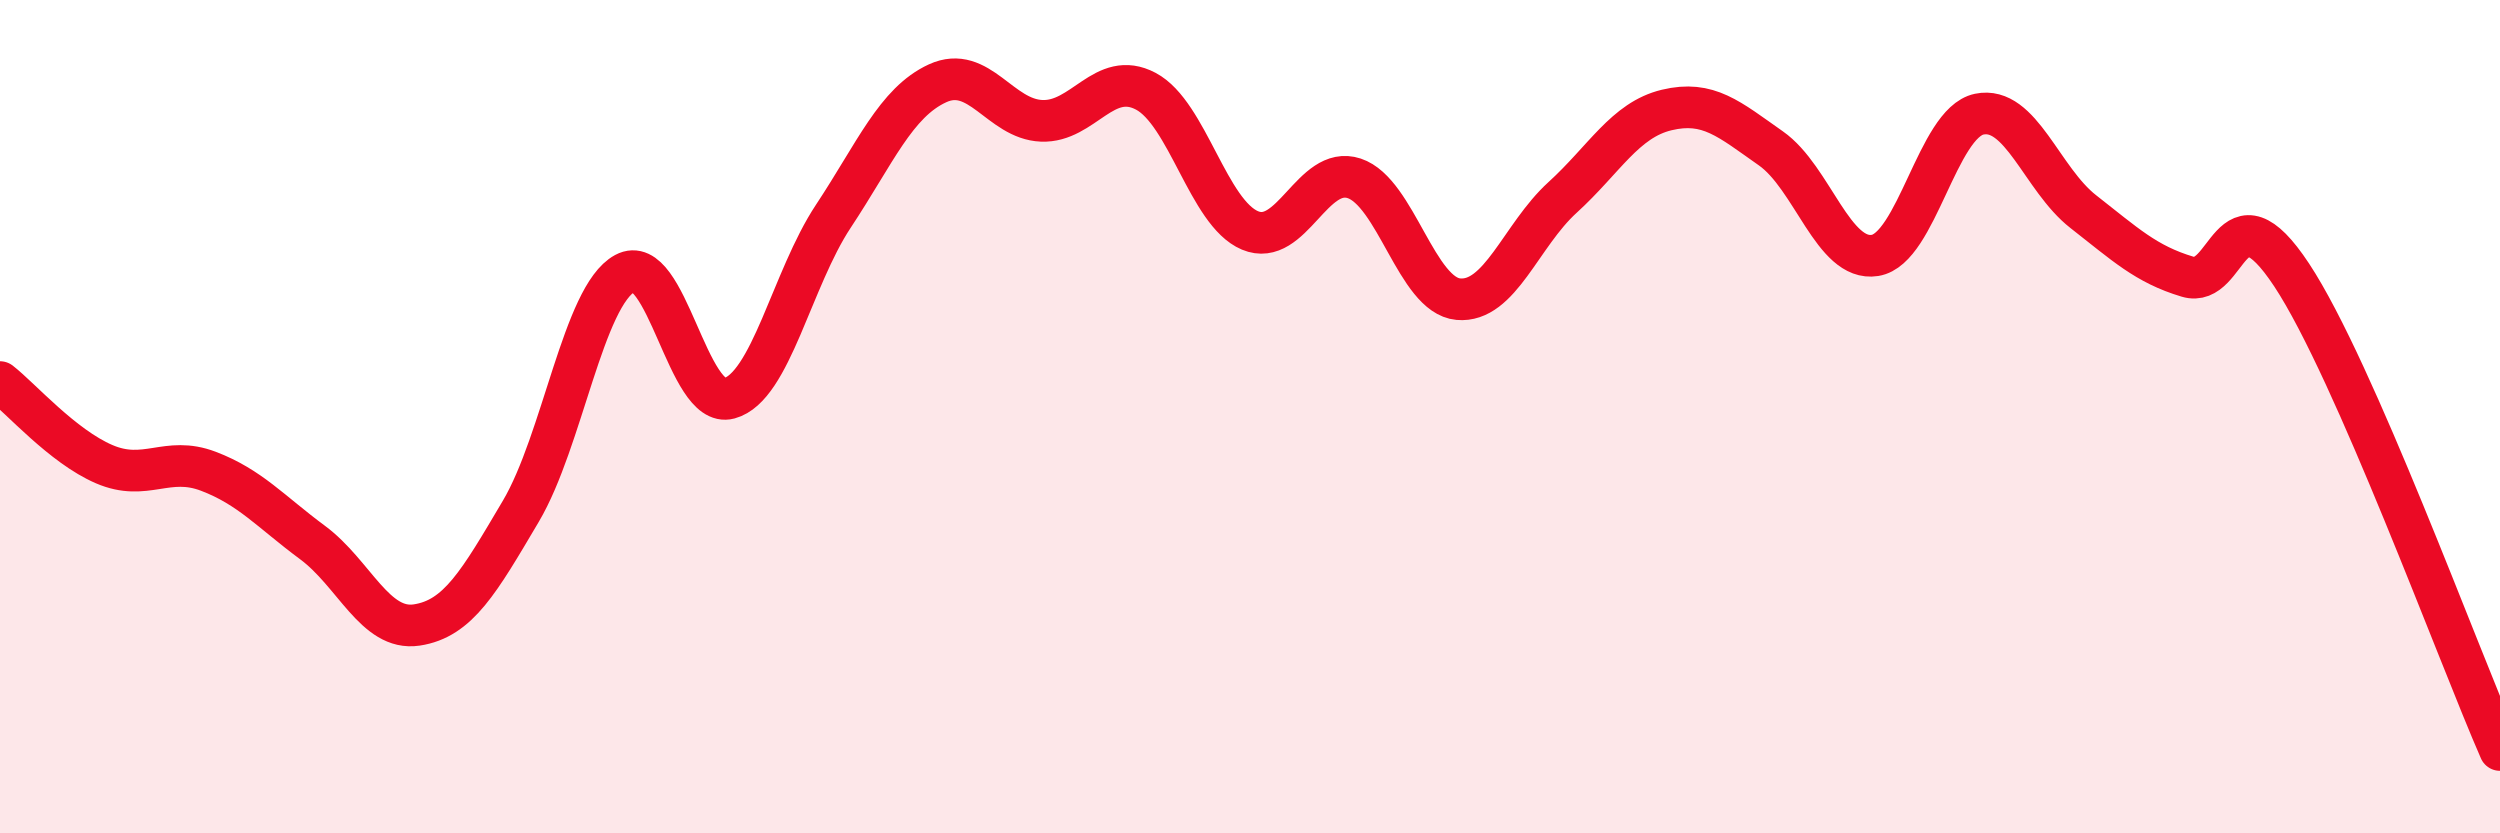
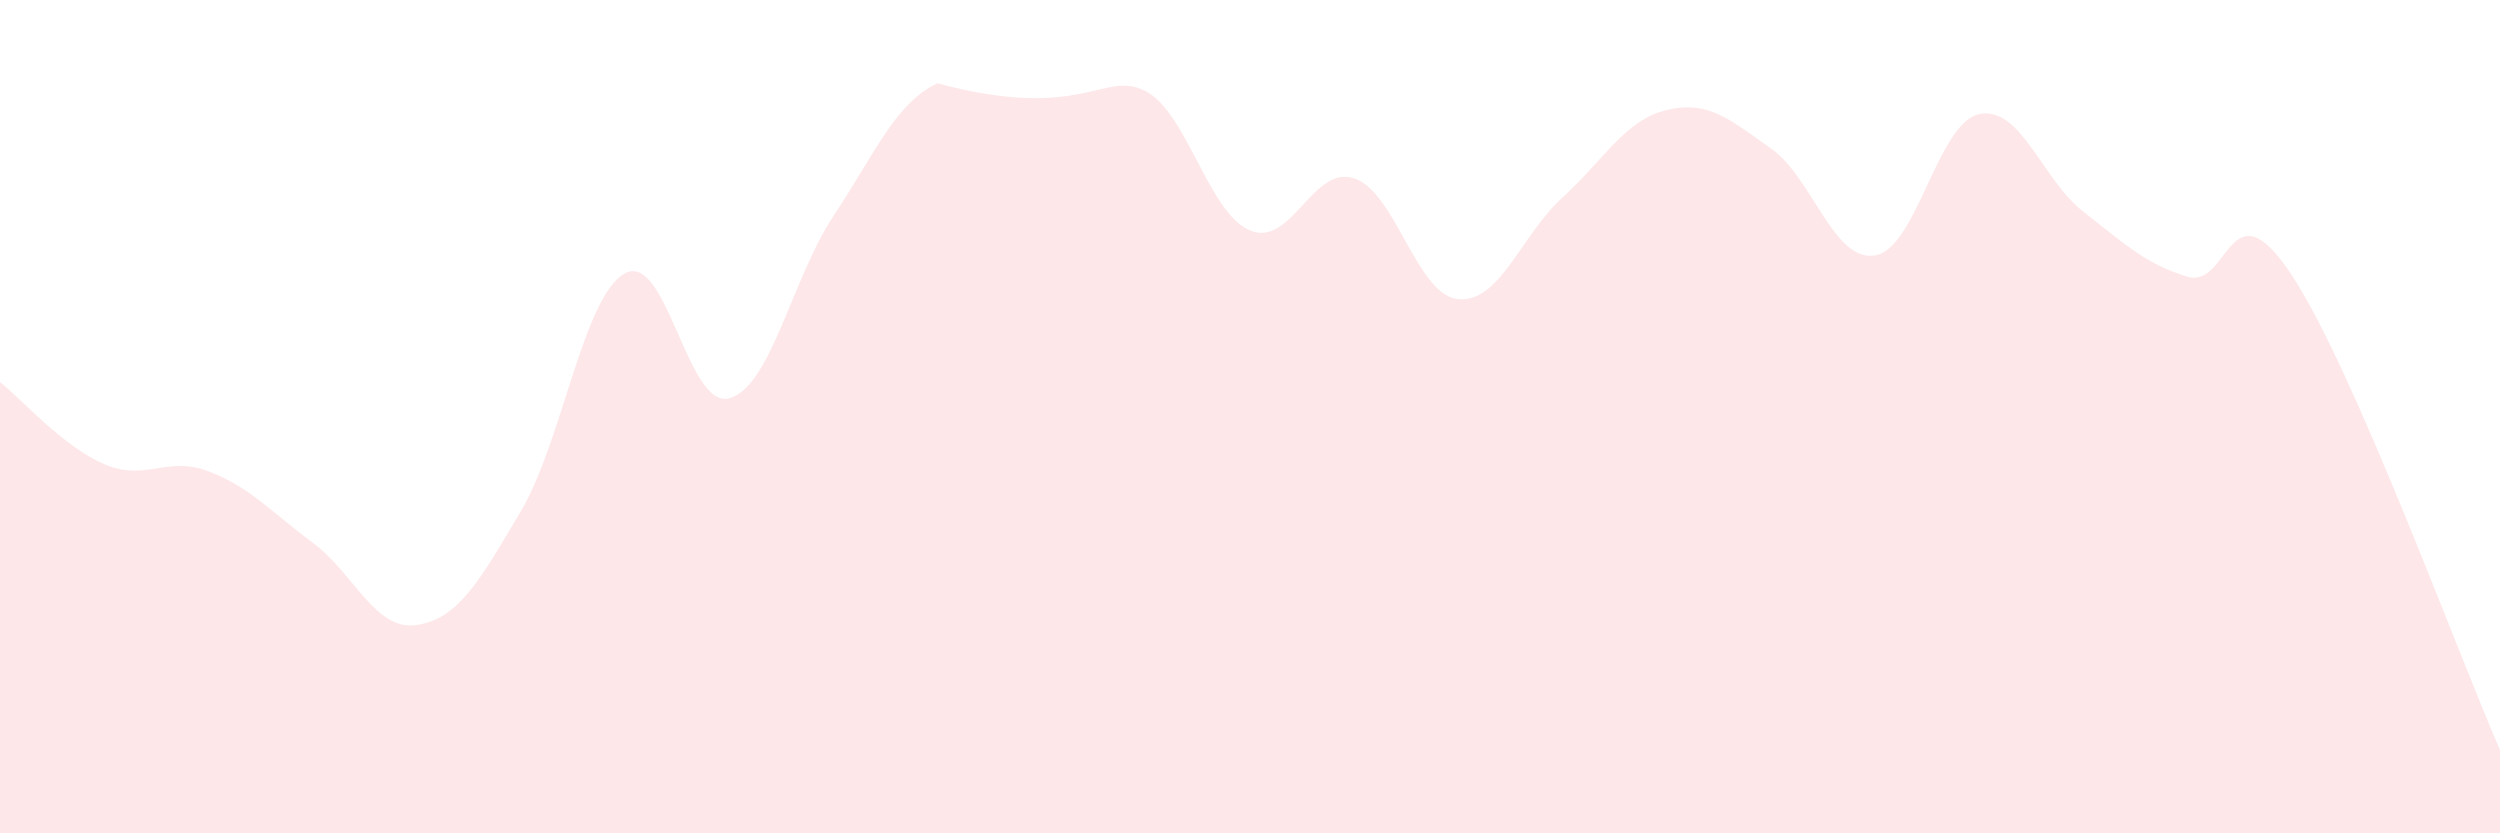
<svg xmlns="http://www.w3.org/2000/svg" width="60" height="20" viewBox="0 0 60 20">
-   <path d="M 0,9.17 C 0.5,9.56 1.5,10.71 2.5,11.14 C 3.5,11.57 4,10.93 5,11.31 C 6,11.69 6.5,12.28 7.5,13.02 C 8.5,13.76 9,15.15 10,15 C 11,14.85 11.5,13.96 12.5,12.27 C 13.5,10.58 14,7.1 15,6.56 C 16,6.02 16.5,9.83 17.5,9.56 C 18.5,9.29 19,6.7 20,5.19 C 21,3.68 21.5,2.46 22.5,2 C 23.5,1.54 24,2.86 25,2.9 C 26,2.94 26.5,1.66 27.5,2.19 C 28.5,2.72 29,5.11 30,5.53 C 31,5.95 31.5,3.95 32.5,4.28 C 33.5,4.61 34,7.09 35,7.18 C 36,7.27 36.5,5.65 37.5,4.74 C 38.5,3.83 39,2.88 40,2.64 C 41,2.4 41.5,2.86 42.5,3.56 C 43.5,4.26 44,6.29 45,6.13 C 46,5.97 46.5,2.95 47.5,2.74 C 48.5,2.53 49,4.3 50,5.08 C 51,5.86 51.5,6.34 52.5,6.64 C 53.5,6.94 53.5,4.33 55,6.6 C 56.5,8.87 59,15.72 60,18L60 20L0 20Z" fill="#EB0A25" opacity="0.1" stroke-linecap="round" stroke-linejoin="round" />
-   <path d="M 0,9.17 C 0.5,9.56 1.5,10.71 2.5,11.14 C 3.5,11.57 4,10.93 5,11.31 C 6,11.69 6.5,12.28 7.5,13.02 C 8.5,13.76 9,15.15 10,15 C 11,14.85 11.5,13.96 12.5,12.27 C 13.5,10.58 14,7.1 15,6.56 C 16,6.02 16.5,9.83 17.5,9.56 C 18.5,9.29 19,6.7 20,5.19 C 21,3.68 21.5,2.46 22.5,2 C 23.5,1.54 24,2.86 25,2.9 C 26,2.94 26.5,1.66 27.5,2.19 C 28.5,2.72 29,5.11 30,5.53 C 31,5.95 31.5,3.95 32.5,4.28 C 33.5,4.61 34,7.09 35,7.18 C 36,7.27 36.5,5.65 37.5,4.74 C 38.5,3.83 39,2.88 40,2.64 C 41,2.4 41.5,2.86 42.5,3.56 C 43.5,4.26 44,6.29 45,6.13 C 46,5.97 46.5,2.95 47.5,2.74 C 48.5,2.53 49,4.3 50,5.08 C 51,5.86 51.5,6.34 52.5,6.64 C 53.5,6.94 53.5,4.33 55,6.6 C 56.5,8.87 59,15.72 60,18" stroke="#EB0A25" stroke-width="1" fill="none" stroke-linecap="round" stroke-linejoin="round" />
+   <path d="M 0,9.17 C 0.5,9.56 1.5,10.71 2.5,11.14 C 3.5,11.57 4,10.93 5,11.31 C 6,11.69 6.5,12.28 7.5,13.02 C 8.5,13.76 9,15.15 10,15 C 11,14.85 11.5,13.96 12.5,12.27 C 13.5,10.58 14,7.1 15,6.56 C 16,6.02 16.5,9.83 17.5,9.56 C 18.5,9.29 19,6.7 20,5.19 C 21,3.68 21.5,2.46 22.5,2 C 26,2.94 26.5,1.66 27.5,2.19 C 28.5,2.72 29,5.11 30,5.53 C 31,5.95 31.5,3.95 32.5,4.28 C 33.5,4.61 34,7.09 35,7.18 C 36,7.27 36.5,5.65 37.5,4.74 C 38.5,3.83 39,2.88 40,2.64 C 41,2.4 41.5,2.86 42.5,3.56 C 43.5,4.26 44,6.29 45,6.13 C 46,5.97 46.5,2.95 47.5,2.74 C 48.5,2.53 49,4.3 50,5.08 C 51,5.86 51.5,6.34 52.5,6.64 C 53.5,6.94 53.5,4.33 55,6.6 C 56.5,8.87 59,15.72 60,18L60 20L0 20Z" fill="#EB0A25" opacity="0.1" stroke-linecap="round" stroke-linejoin="round" />
</svg>